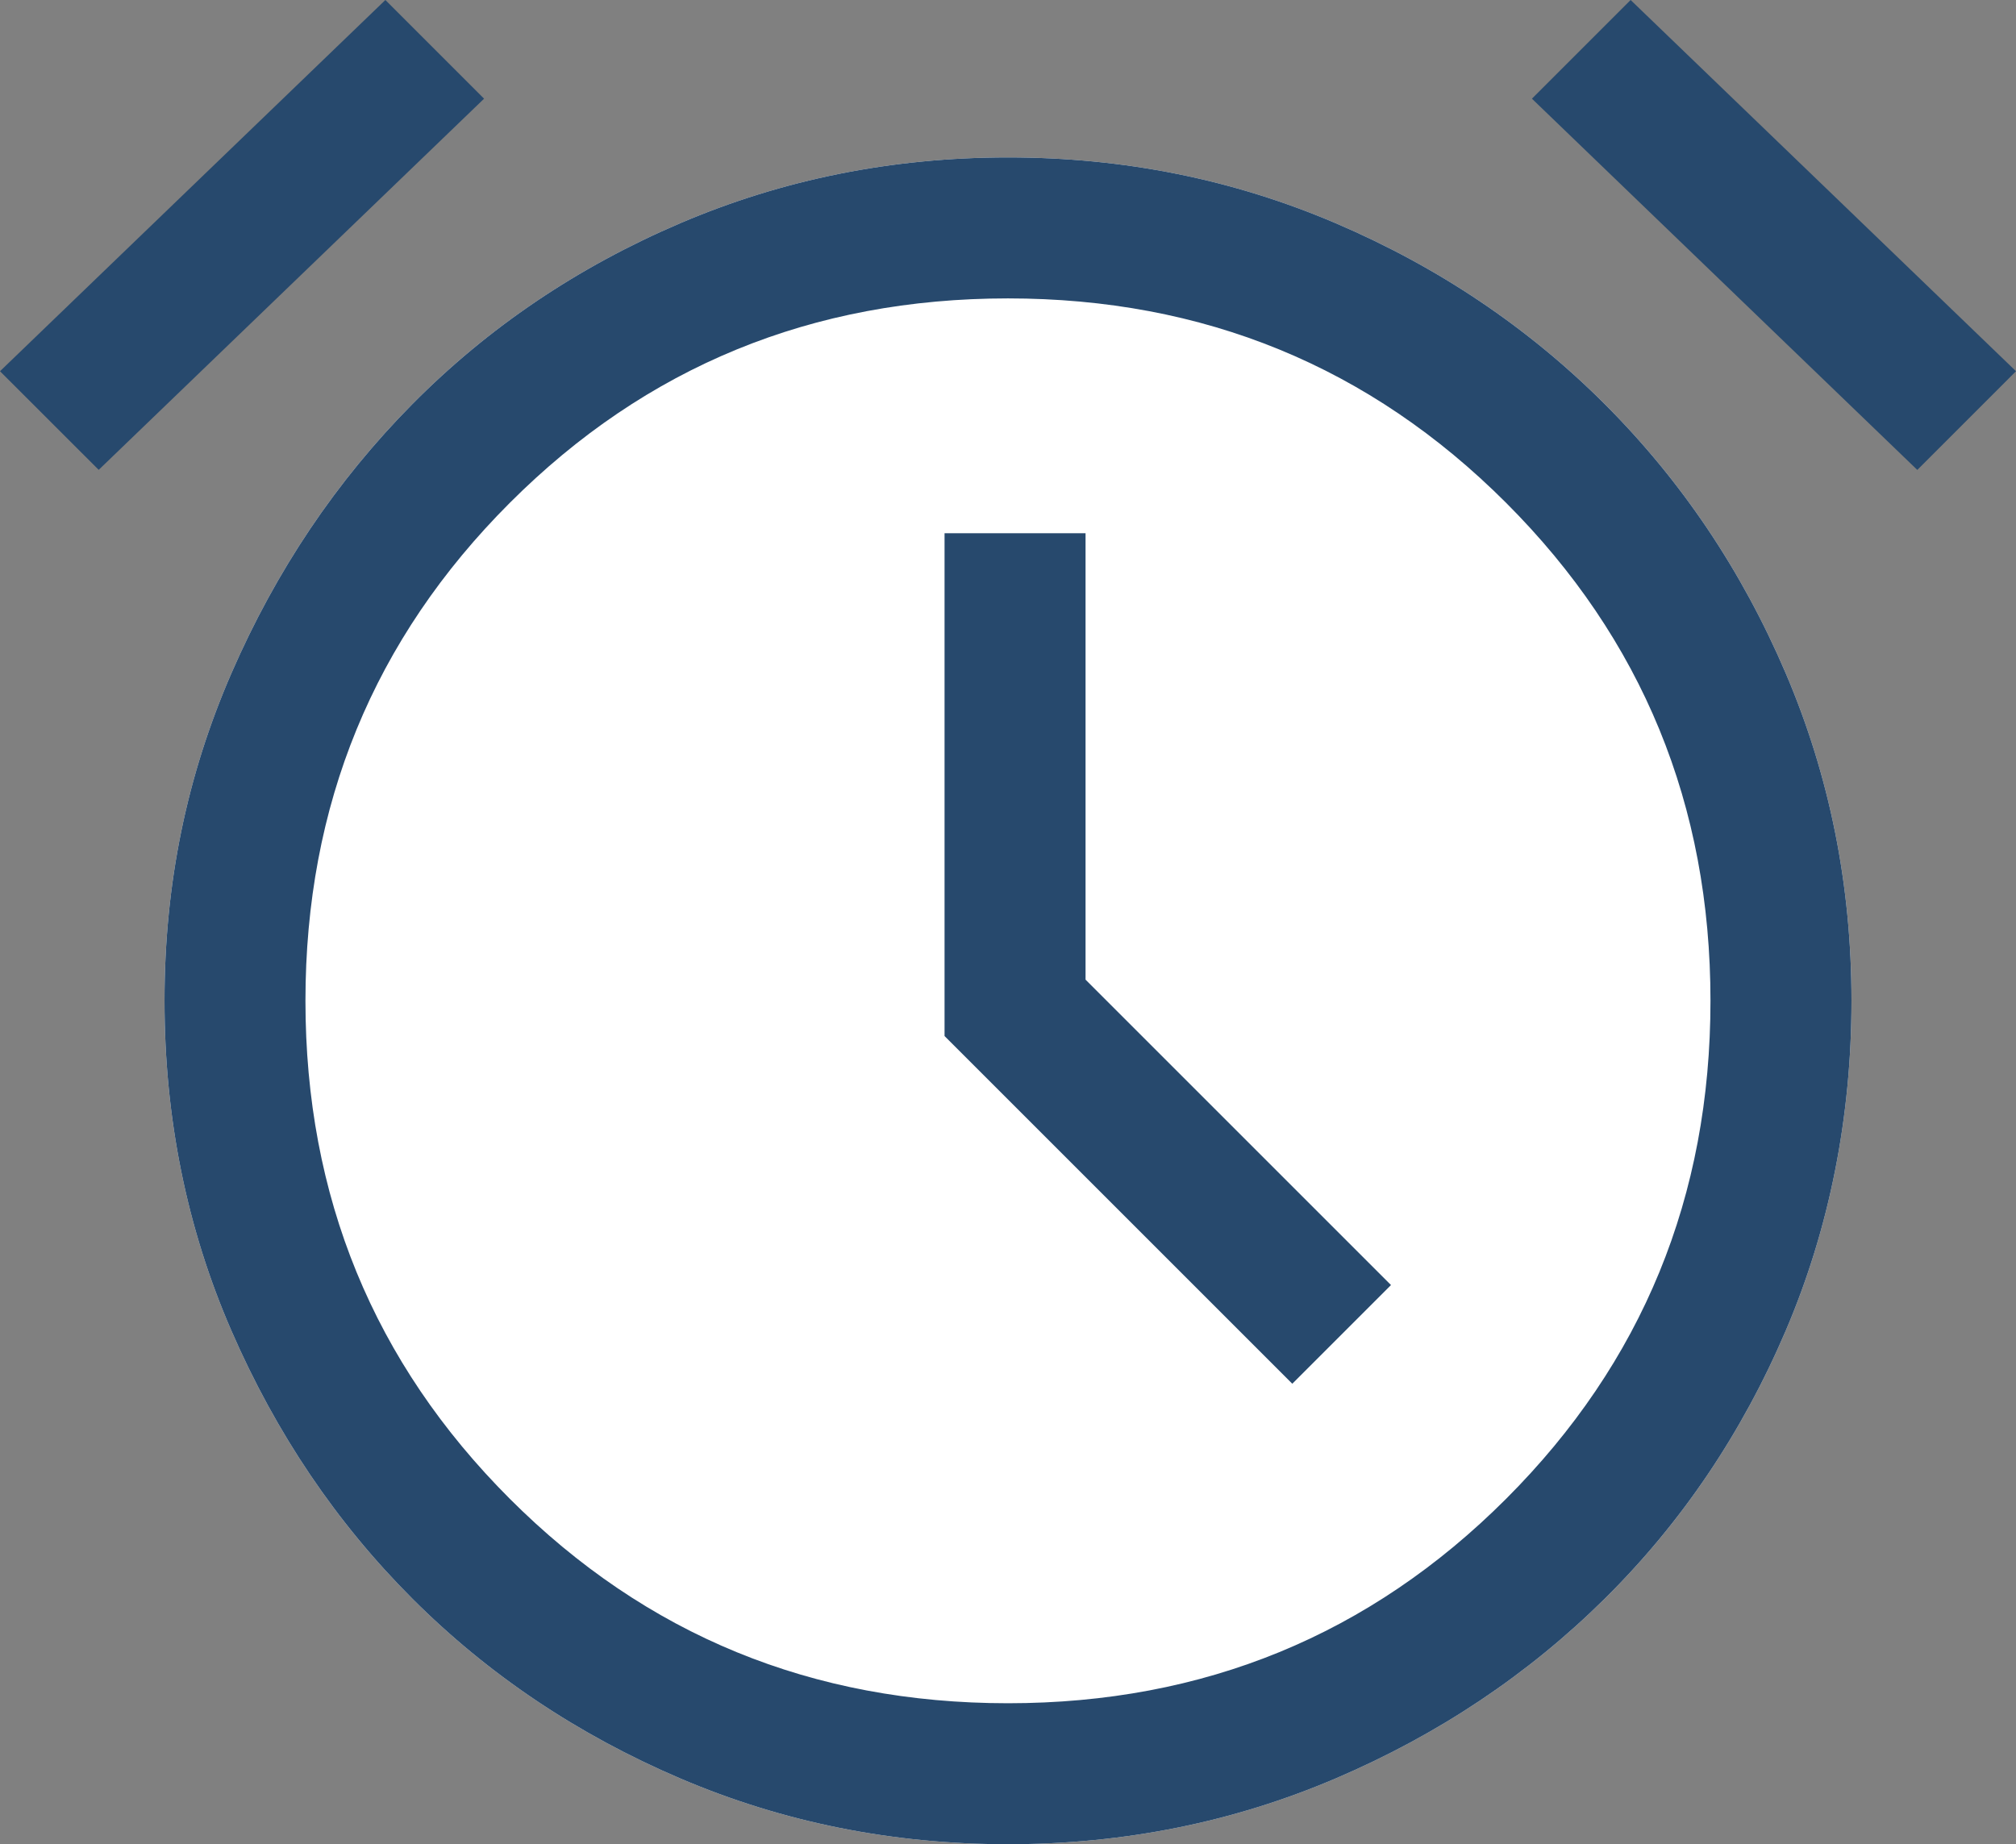
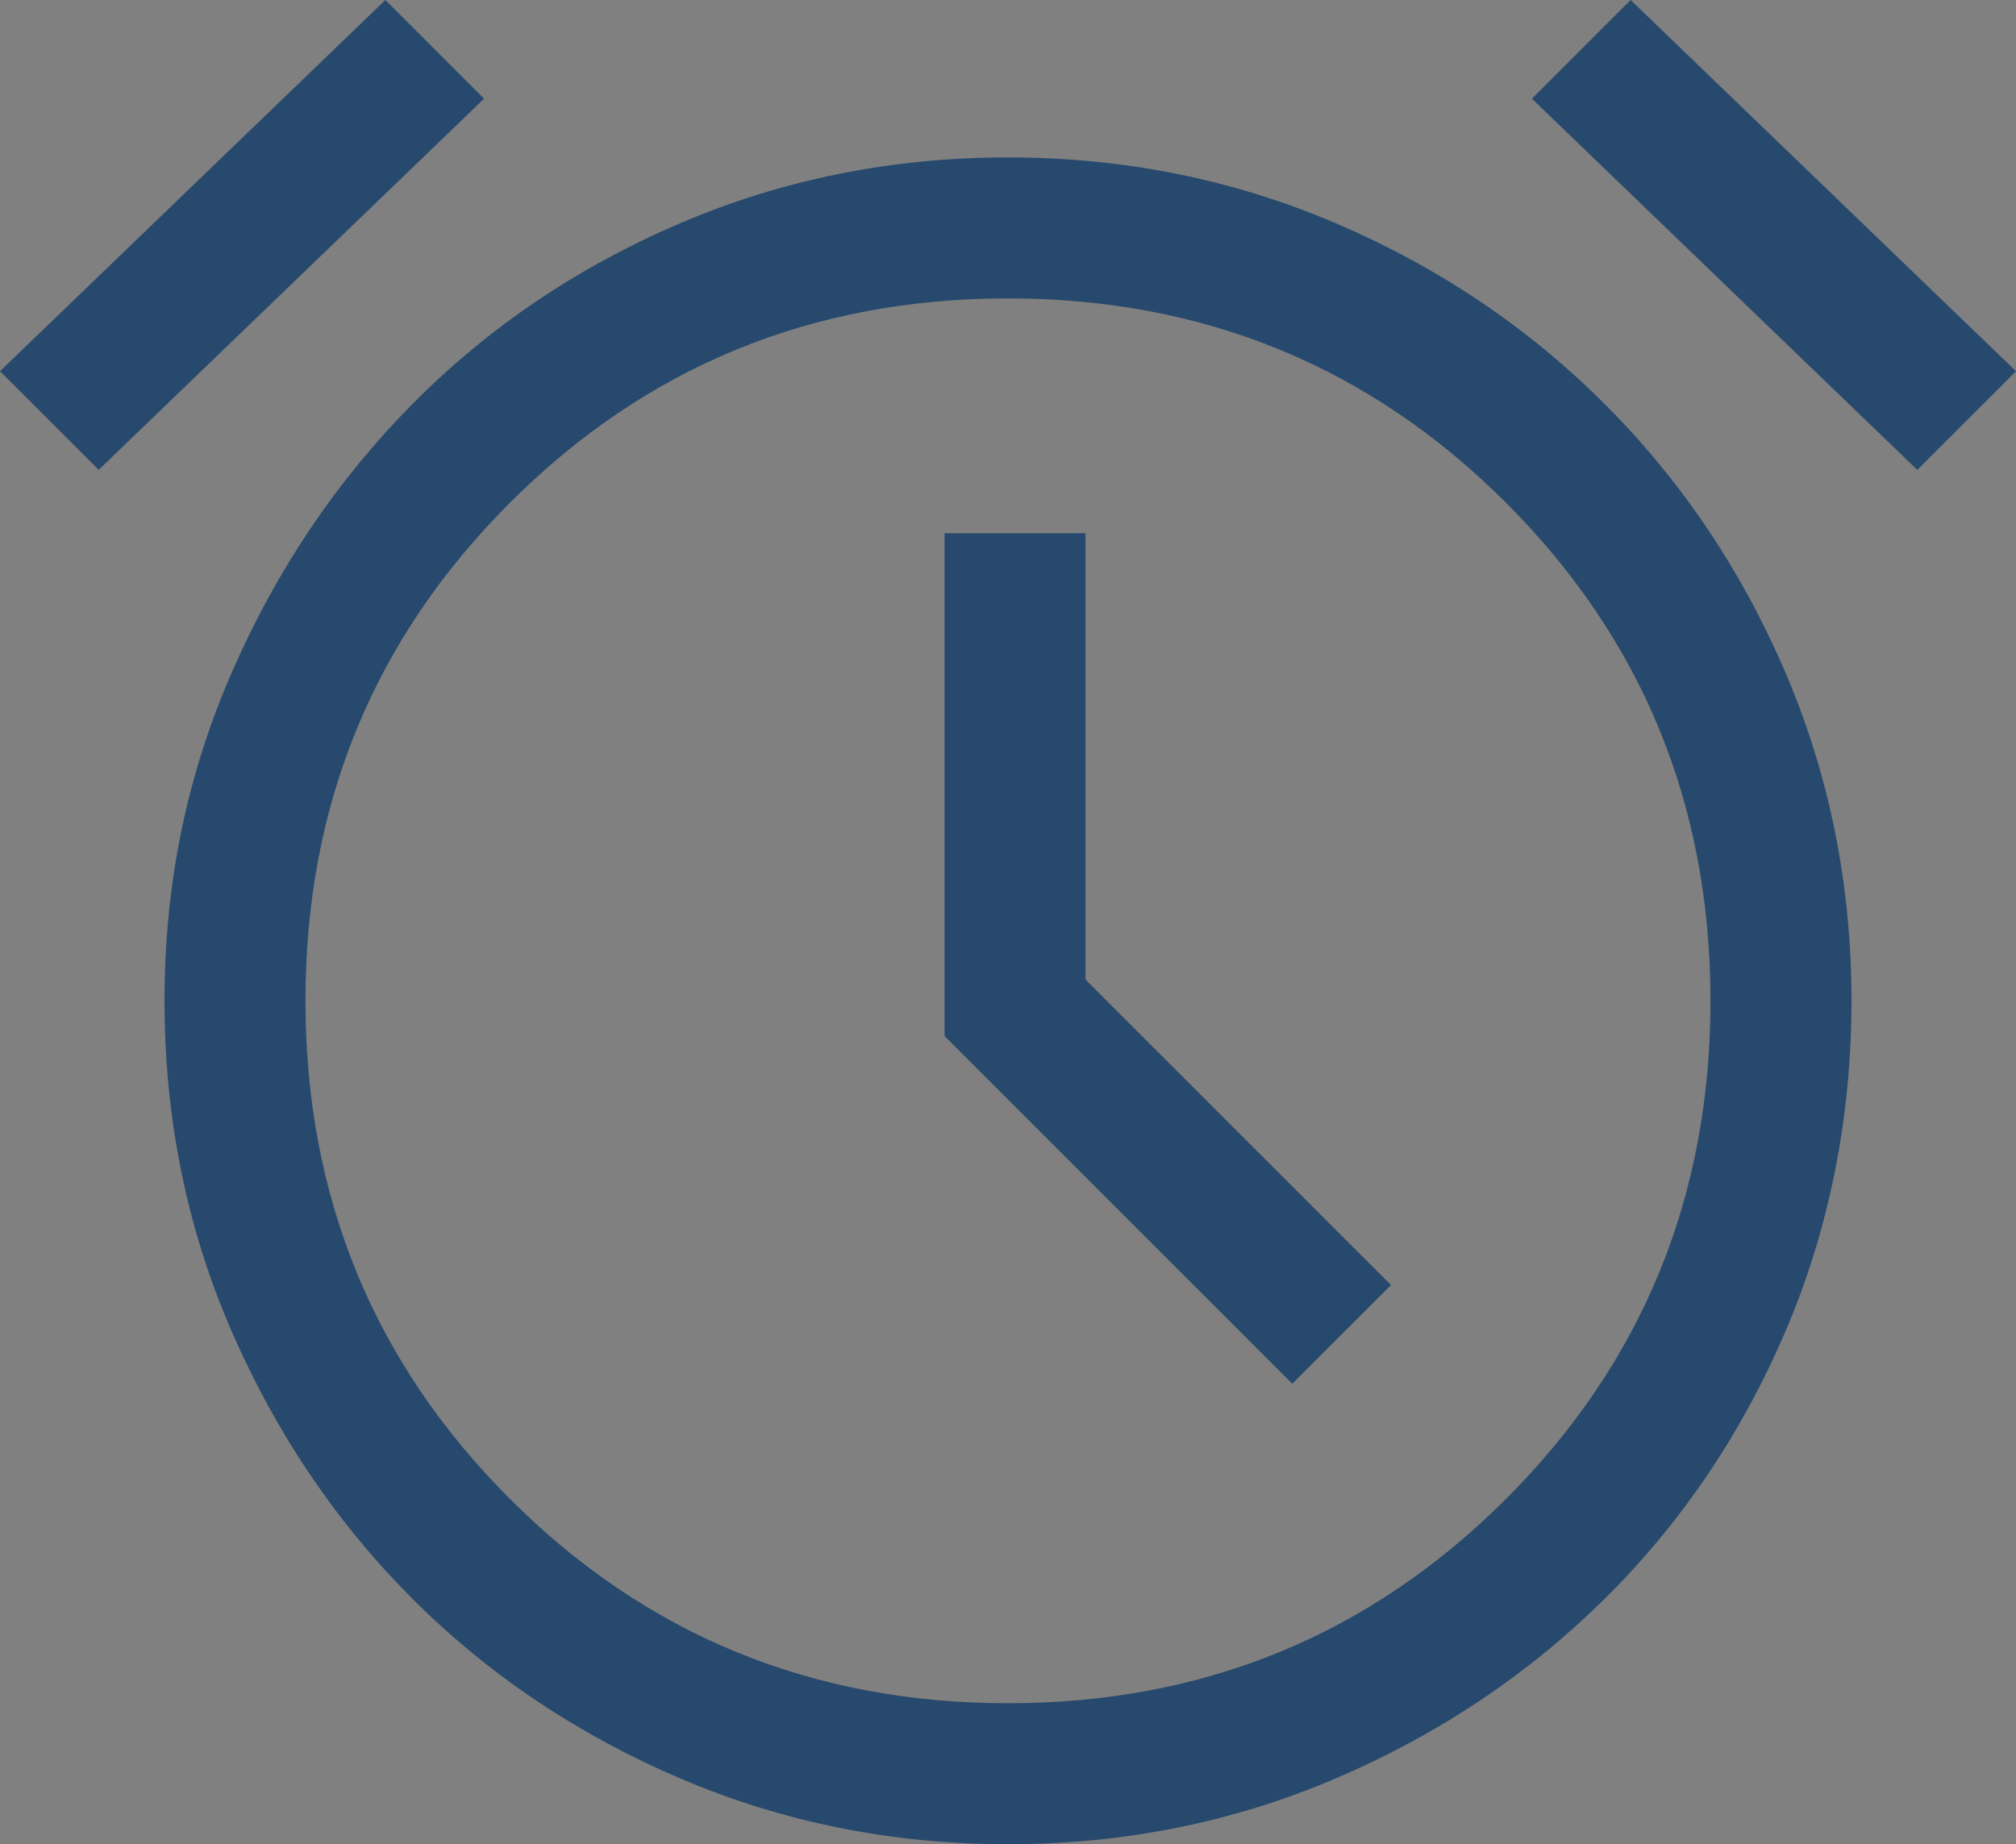
<svg xmlns="http://www.w3.org/2000/svg" id="b" data-name="Warstwa 2" width="284.53" height="260.32" viewBox="0 0 284.53 260.32">
  <rect x="0" y="0" width="284.53" height="260.32" fill="#808080" stroke="none" />
  <g id="c" data-name="Warstwa 1">
-     <path d="M142.26,260.32c-16.36,0-31.78-3.1-46.26-9.29-14.48-6.19-27.08-14.65-37.8-25.37-10.72-10.72-19.23-23.32-25.53-37.8-6.3-14.48-9.45-30.01-9.45-46.59s3.15-31.78,9.45-46.26c6.3-14.48,14.81-27.14,25.53-37.97,10.72-10.83,23.32-19.34,37.8-25.53,14.48-6.19,29.9-9.29,46.26-9.29s31.78,3.1,46.26,9.29c14.48,6.19,27.14,14.7,37.97,25.53,10.83,10.83,19.34,23.49,25.53,37.97,6.19,14.48,9.29,29.9,9.29,46.26s-3.1,32.11-9.29,46.59c-6.19,14.48-14.7,27.08-25.53,37.8-10.83,10.72-23.49,19.18-37.97,25.37-14.48,6.19-29.9,9.29-46.26,9.29Z" style="fill: #fff;" />
    <path d="M142.26,260.32c-16.36,0-31.78-3.1-46.26-9.29-14.48-6.19-27.08-14.65-37.8-25.37-10.72-10.72-19.23-23.32-25.53-37.8-6.3-14.48-9.45-30.01-9.45-46.59s3.15-31.78,9.45-46.26c6.3-14.48,14.81-27.14,25.53-37.97,10.72-10.83,23.32-19.34,37.8-25.53,14.48-6.19,29.9-9.29,46.26-9.29s31.78,3.1,46.26,9.29c14.48,6.19,27.14,14.7,37.97,25.53,10.83,10.83,19.34,23.49,25.53,37.97,6.19,14.48,9.29,29.9,9.29,46.26s-3.1,32.11-9.29,46.59c-6.19,14.48-14.7,27.08-25.53,37.8-10.83,10.72-23.49,19.18-37.97,25.37-14.48,6.19-29.9,9.29-46.26,9.29Zm40.13-65l13.93-13.93-43.11-43.11v-63.01h-19.9v70.97l49.08,49.08ZM54.39,0l13.93,13.93L13.93,66.32,0,52.4,54.39,0ZM230.14,0l54.39,52.4-13.93,13.93L216.21,13.93,230.14,0Zm-87.88,240.42c27.63,0,51.07-9.62,70.3-28.85,19.23-19.23,28.85-42.67,28.85-70.3,0-27.63-9.62-51.07-28.85-70.3-19.23-19.23-42.67-28.85-70.3-28.85-27.63,0-51.07,9.62-70.3,28.85-19.23,19.23-28.85,42.67-28.85,70.3s9.62,51.07,28.85,70.3c19.23,19.23,42.67,28.85,70.3,28.85Z" style="fill: #27496d;" />
  </g>
</svg>